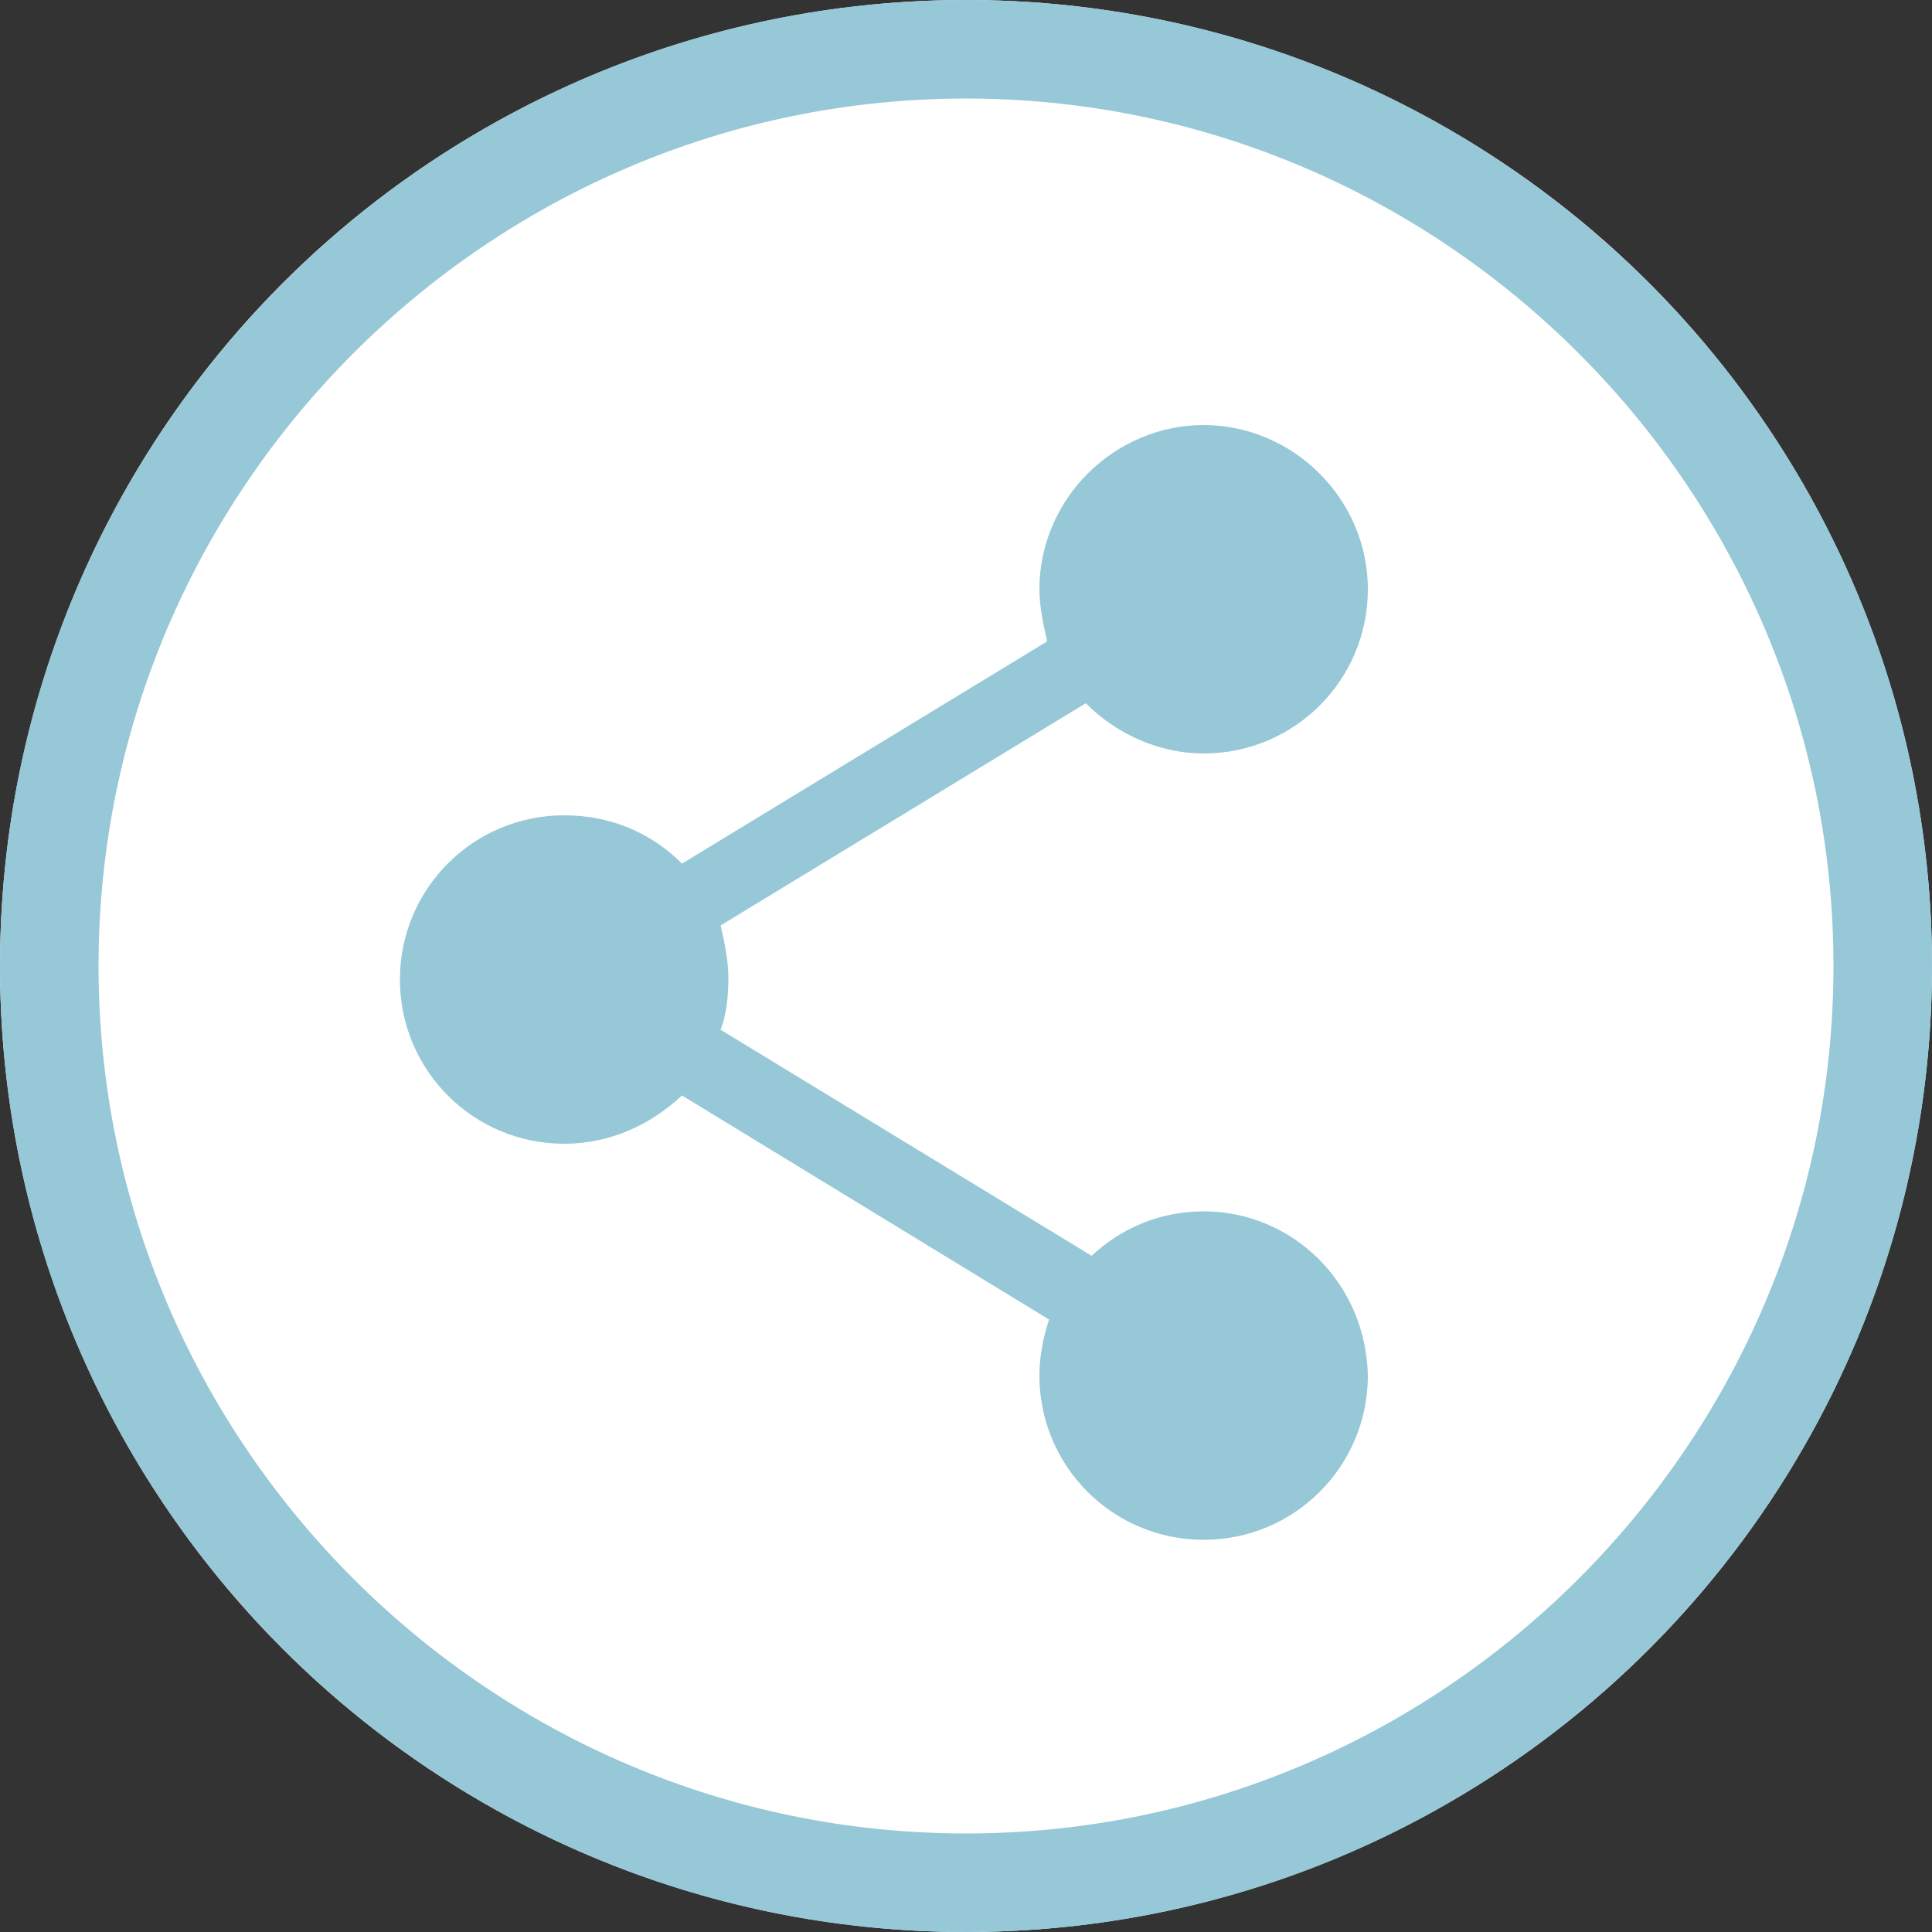
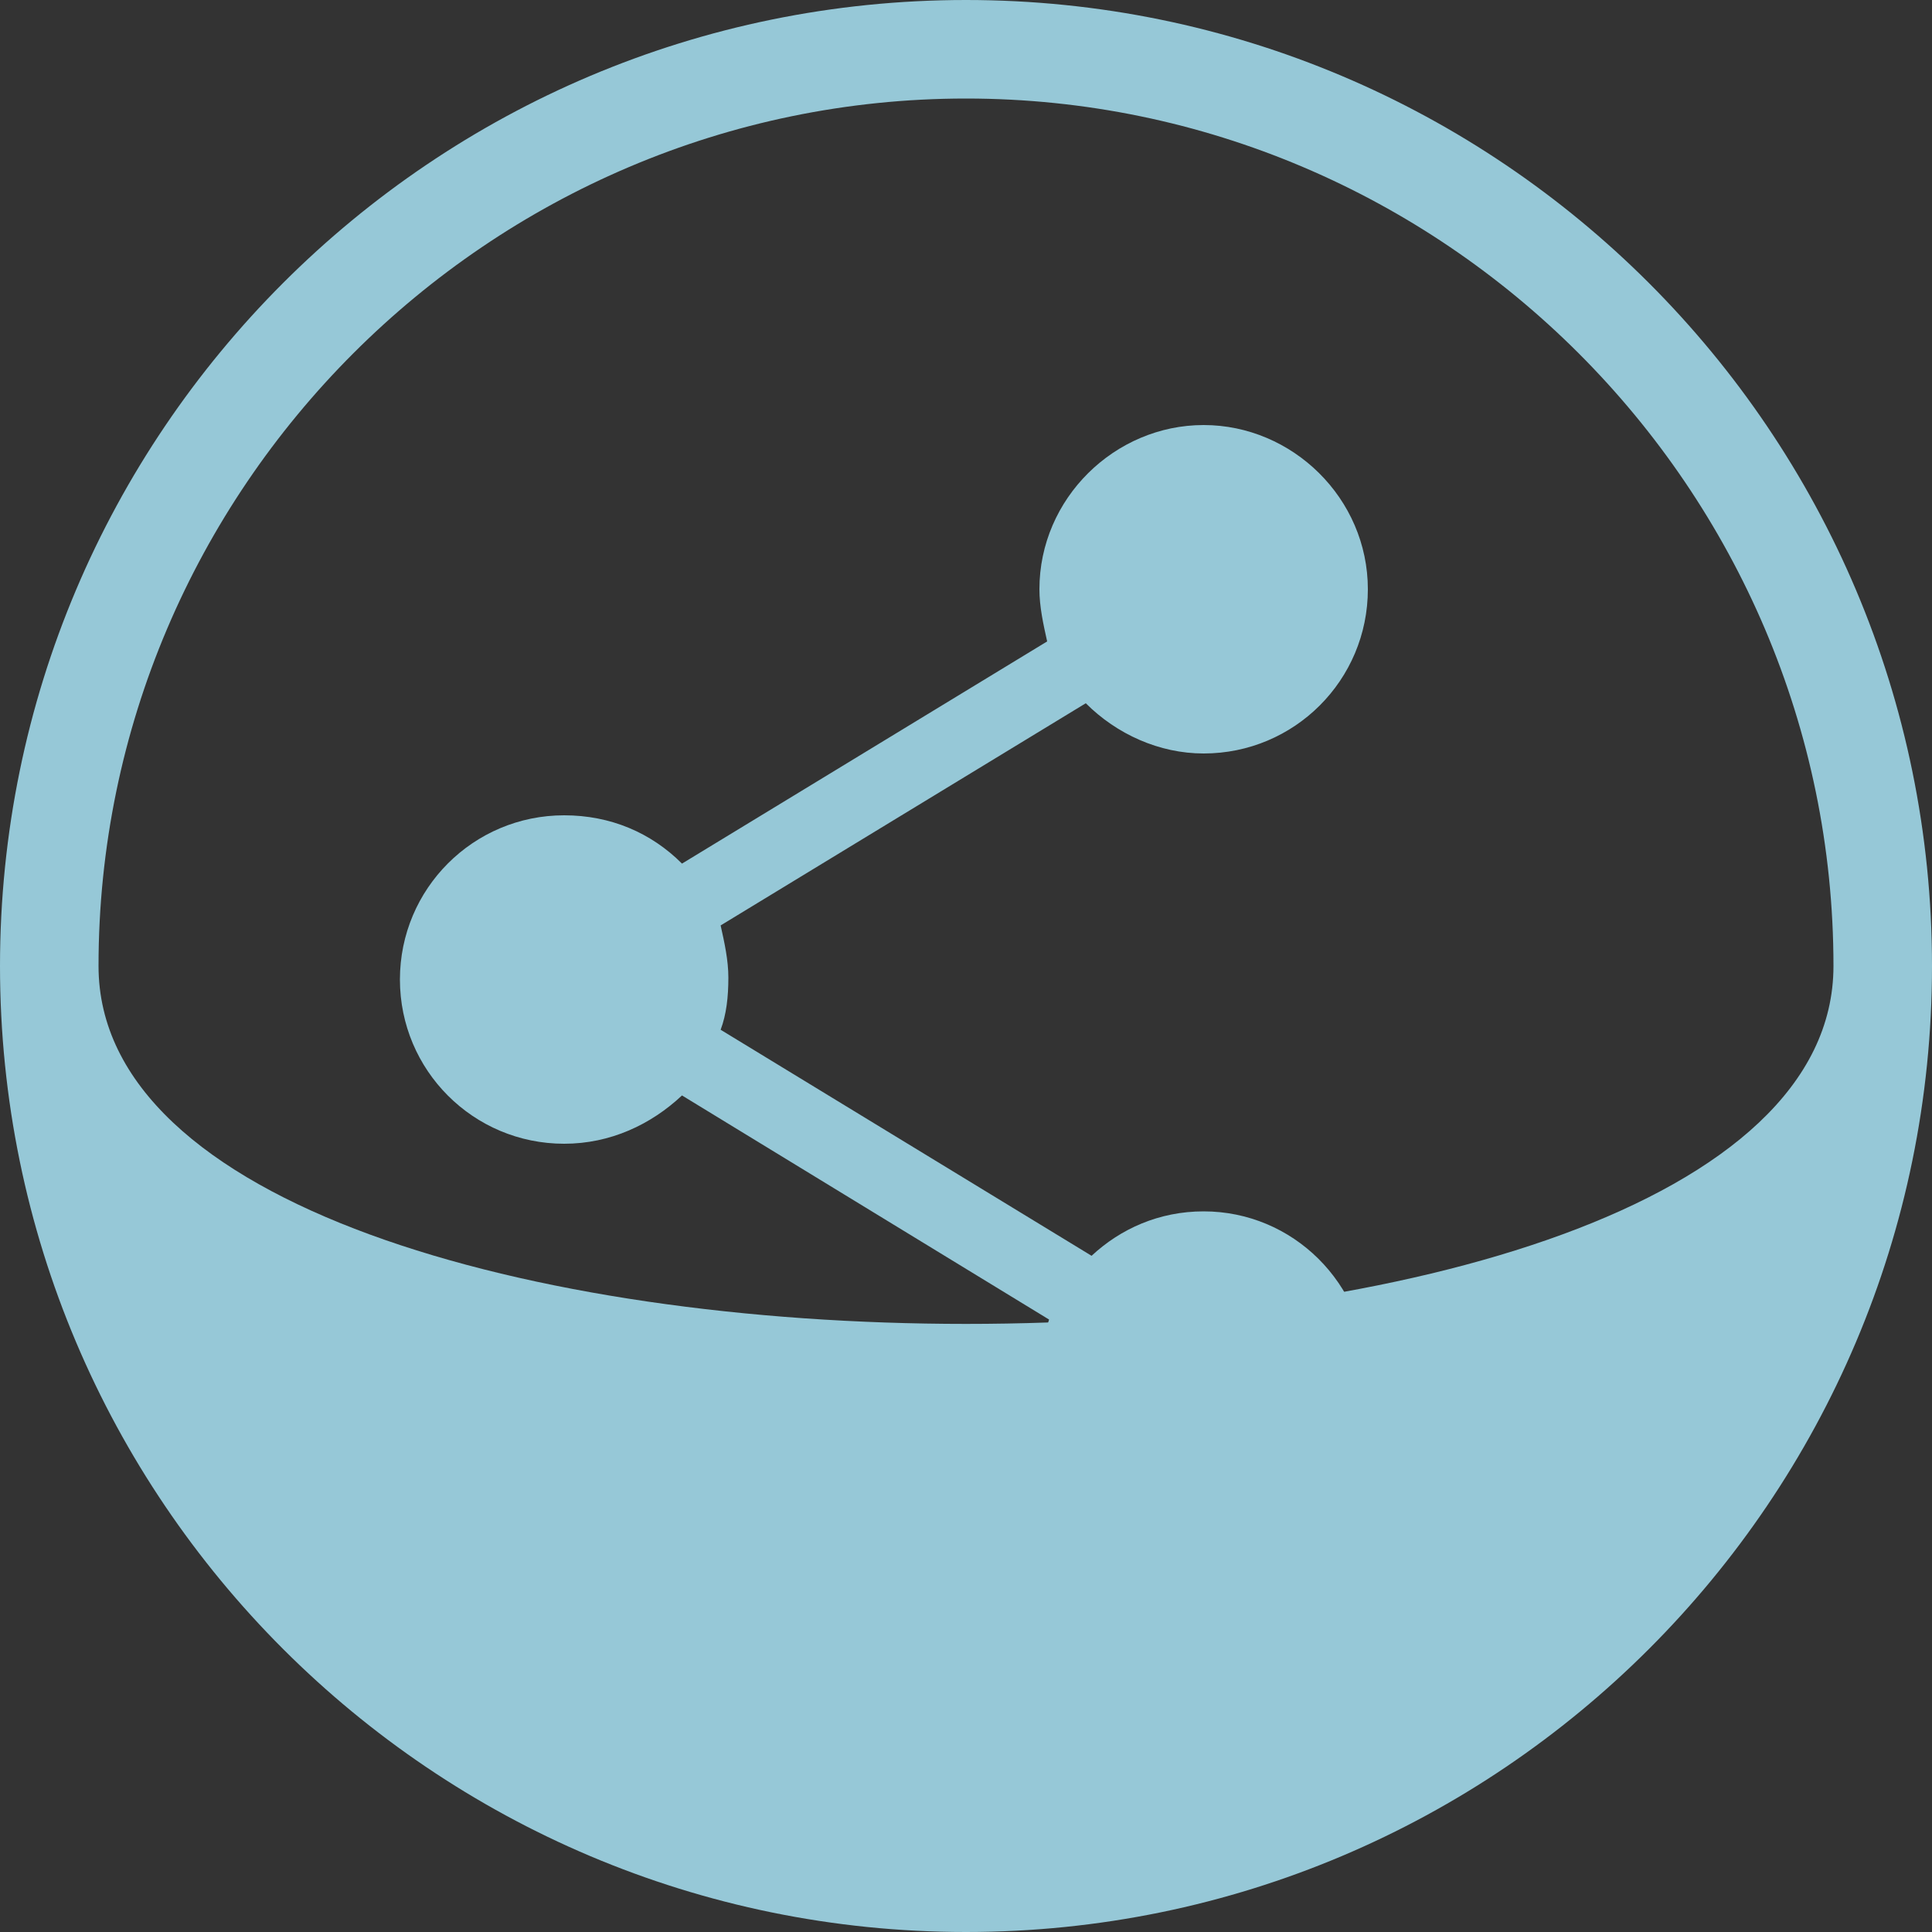
<svg xmlns="http://www.w3.org/2000/svg" version="1.1" id="レイヤー_1" x="0px" y="0px" viewBox="0 0 100 100" style="enable-background:new 0 0 100 100;" xml:space="preserve">
  <rect x="0" y="0" width="100" height="100" fill="#333333" stroke="none" />
  <style type="text/css">
	.st0{fill:#FFFFFF;}
	.st1{fill:#96C8D7;}
</style>
-   <circle class="st0" cx="50" cy="50" r="50" />
  <path class="st1" d="M62.3,62.7c-2.3,0-4.3,0.9-5.8,2.3L37.3,53.3c0.3-0.8,0.4-1.7,0.4-2.7c0-0.9-0.2-1.8-0.4-2.7l18.9-11.5  C57.8,38,60,39,62.3,39c4.7,0,8.5-3.8,8.5-8.5S66.9,22,62.3,22s-8.5,3.8-8.5,8.5c0,0.9,0.2,1.8,0.4,2.7L35.3,44.7  c-1.6-1.6-3.7-2.5-6.1-2.5c-4.7,0-8.5,3.8-8.5,8.5s3.8,8.5,8.5,8.5c2.4,0,4.5-1,6.1-2.5l19,11.6c-0.3,0.9-0.5,1.9-0.5,2.9  c0,4.7,3.8,8.5,8.5,8.5s8.5-3.8,8.5-8.5C70.7,66.4,66.9,62.7,62.3,62.7L62.3,62.7z" />
-   <path class="st1" d="M50,5.1c24.7,0,44.9,20.2,44.9,44.9S74.7,94.9,50,94.9S5.1,74.7,5.1,50S25.3,5.1,50,5.1 M50,0  C22.4,0,0,22.4,0,50s22.4,50,50,50s50-22.4,50-50S77.6,0,50,0L50,0z" />
+   <path class="st1" d="M50,5.1c24.7,0,44.9,20.2,44.9,44.9S5.1,74.7,5.1,50S25.3,5.1,50,5.1 M50,0  C22.4,0,0,22.4,0,50s22.4,50,50,50s50-22.4,50-50S77.6,0,50,0L50,0z" />
</svg>